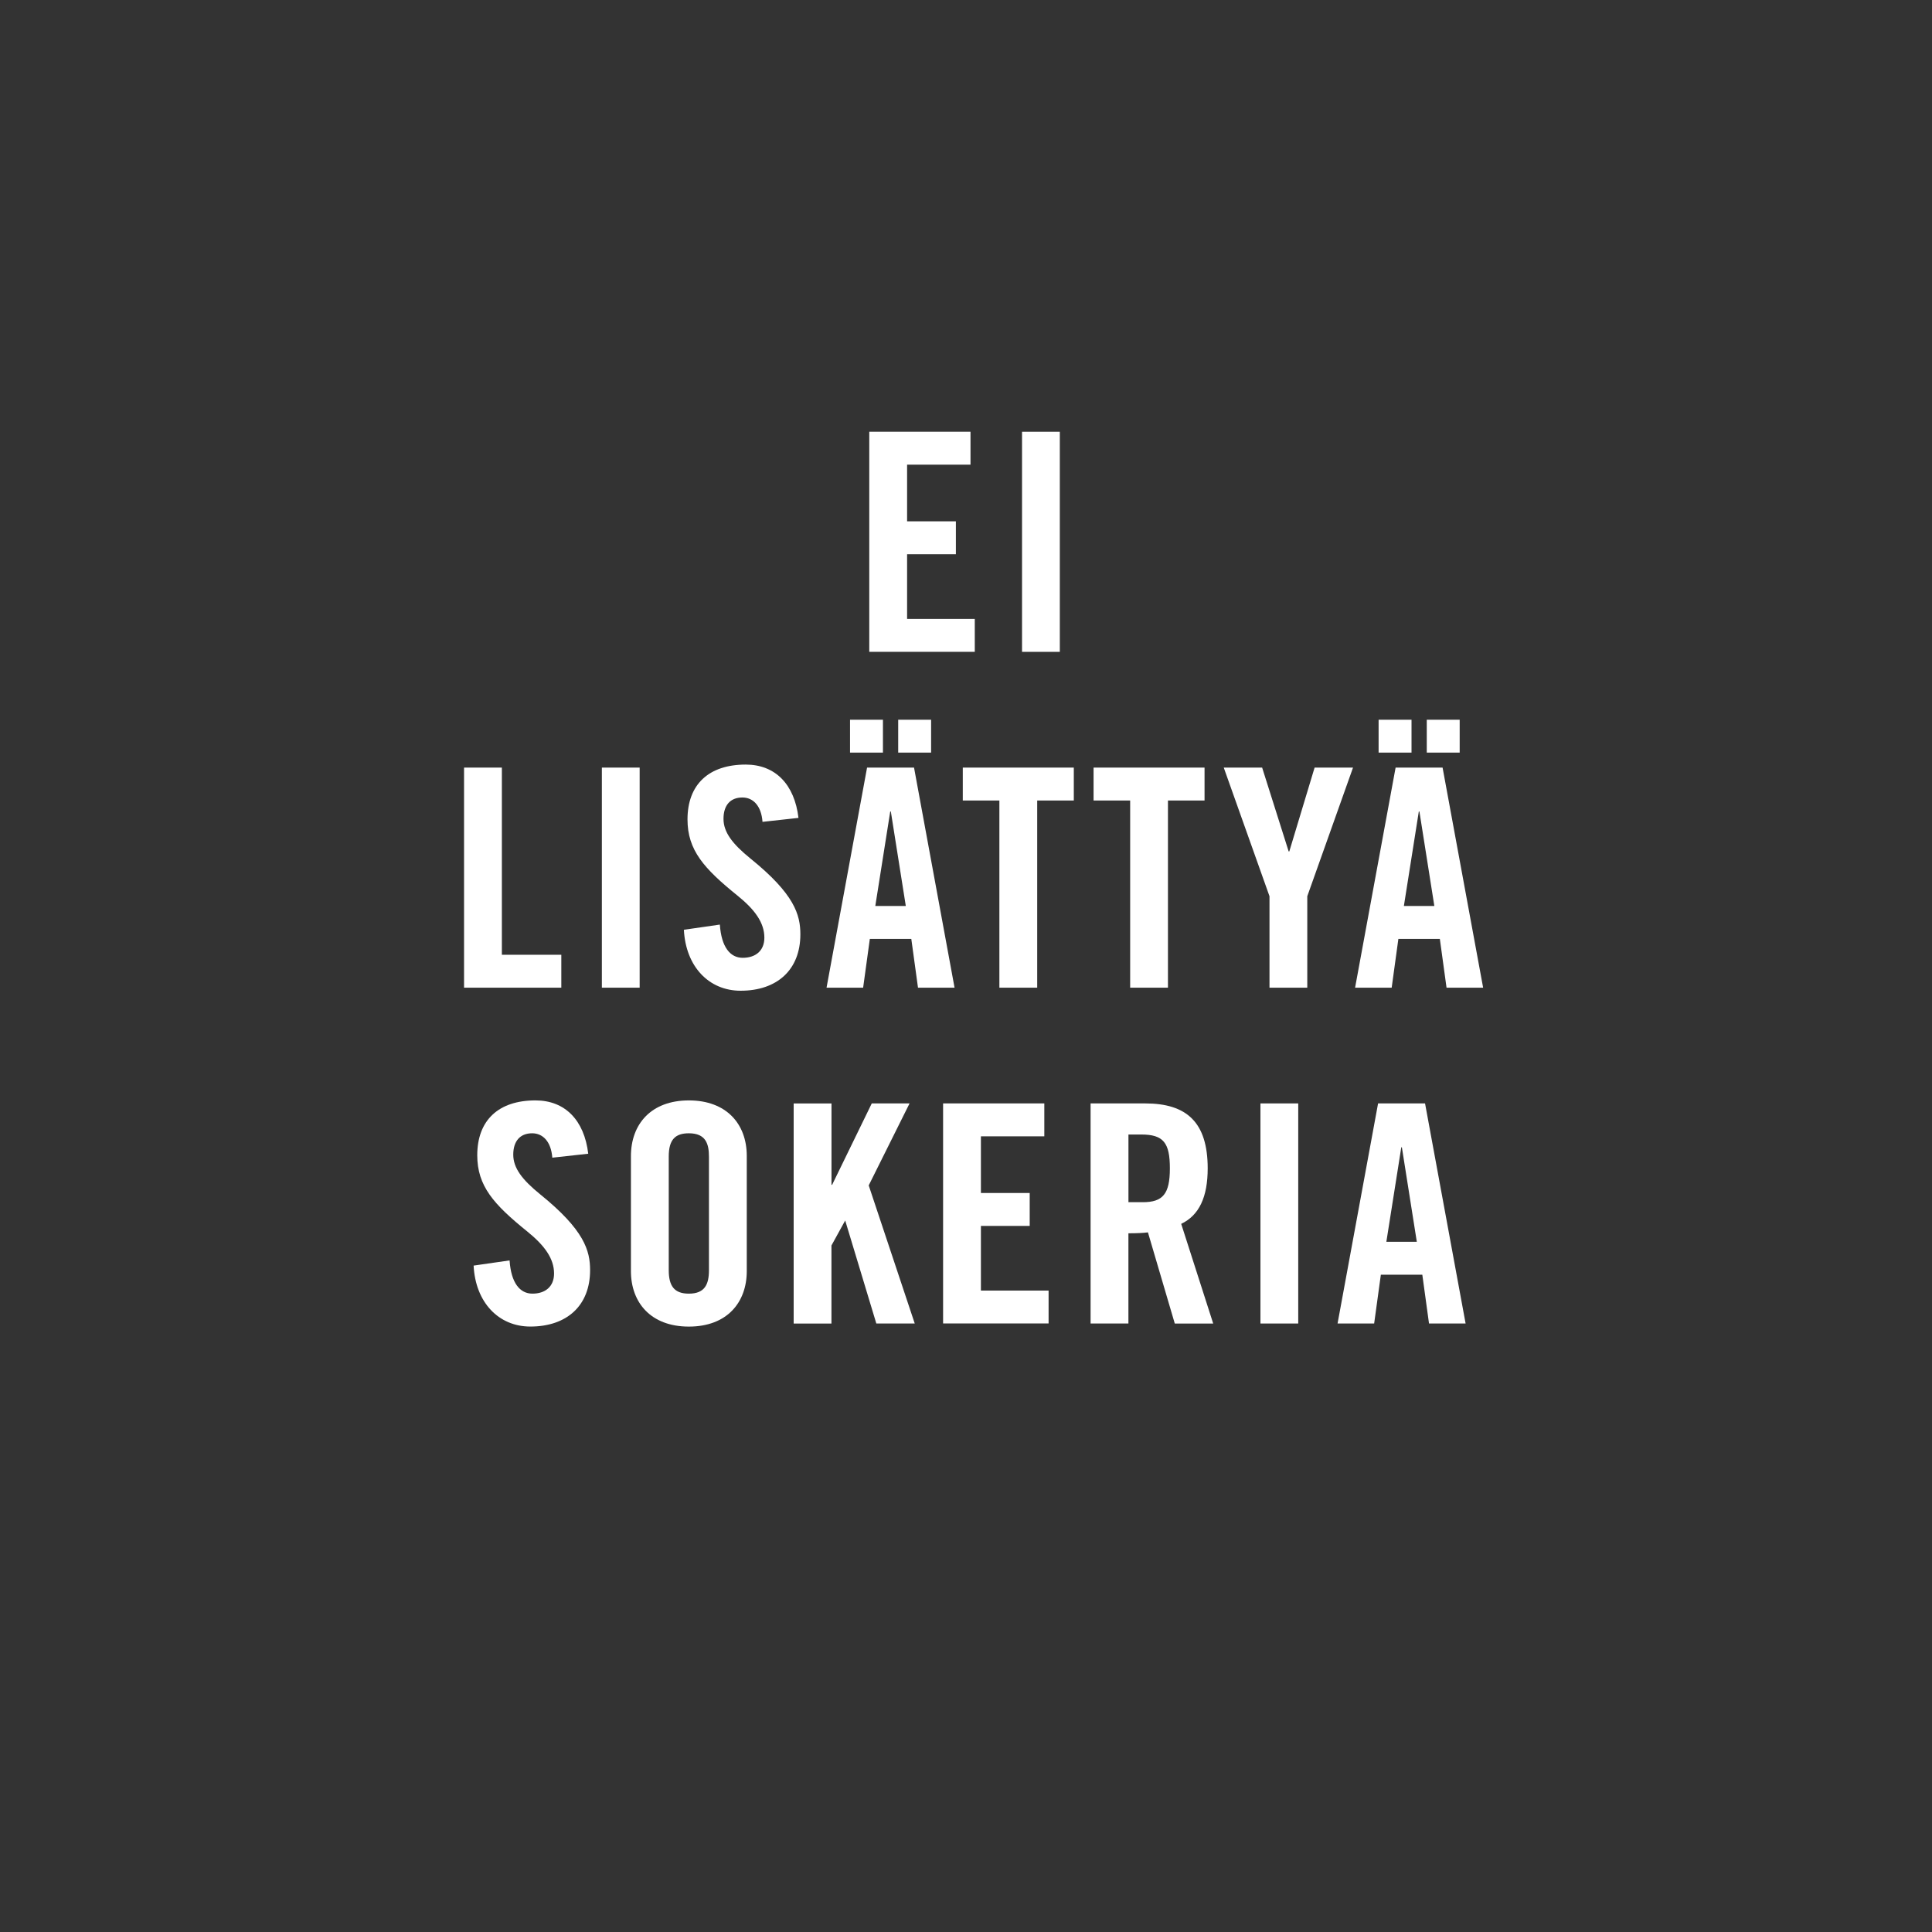
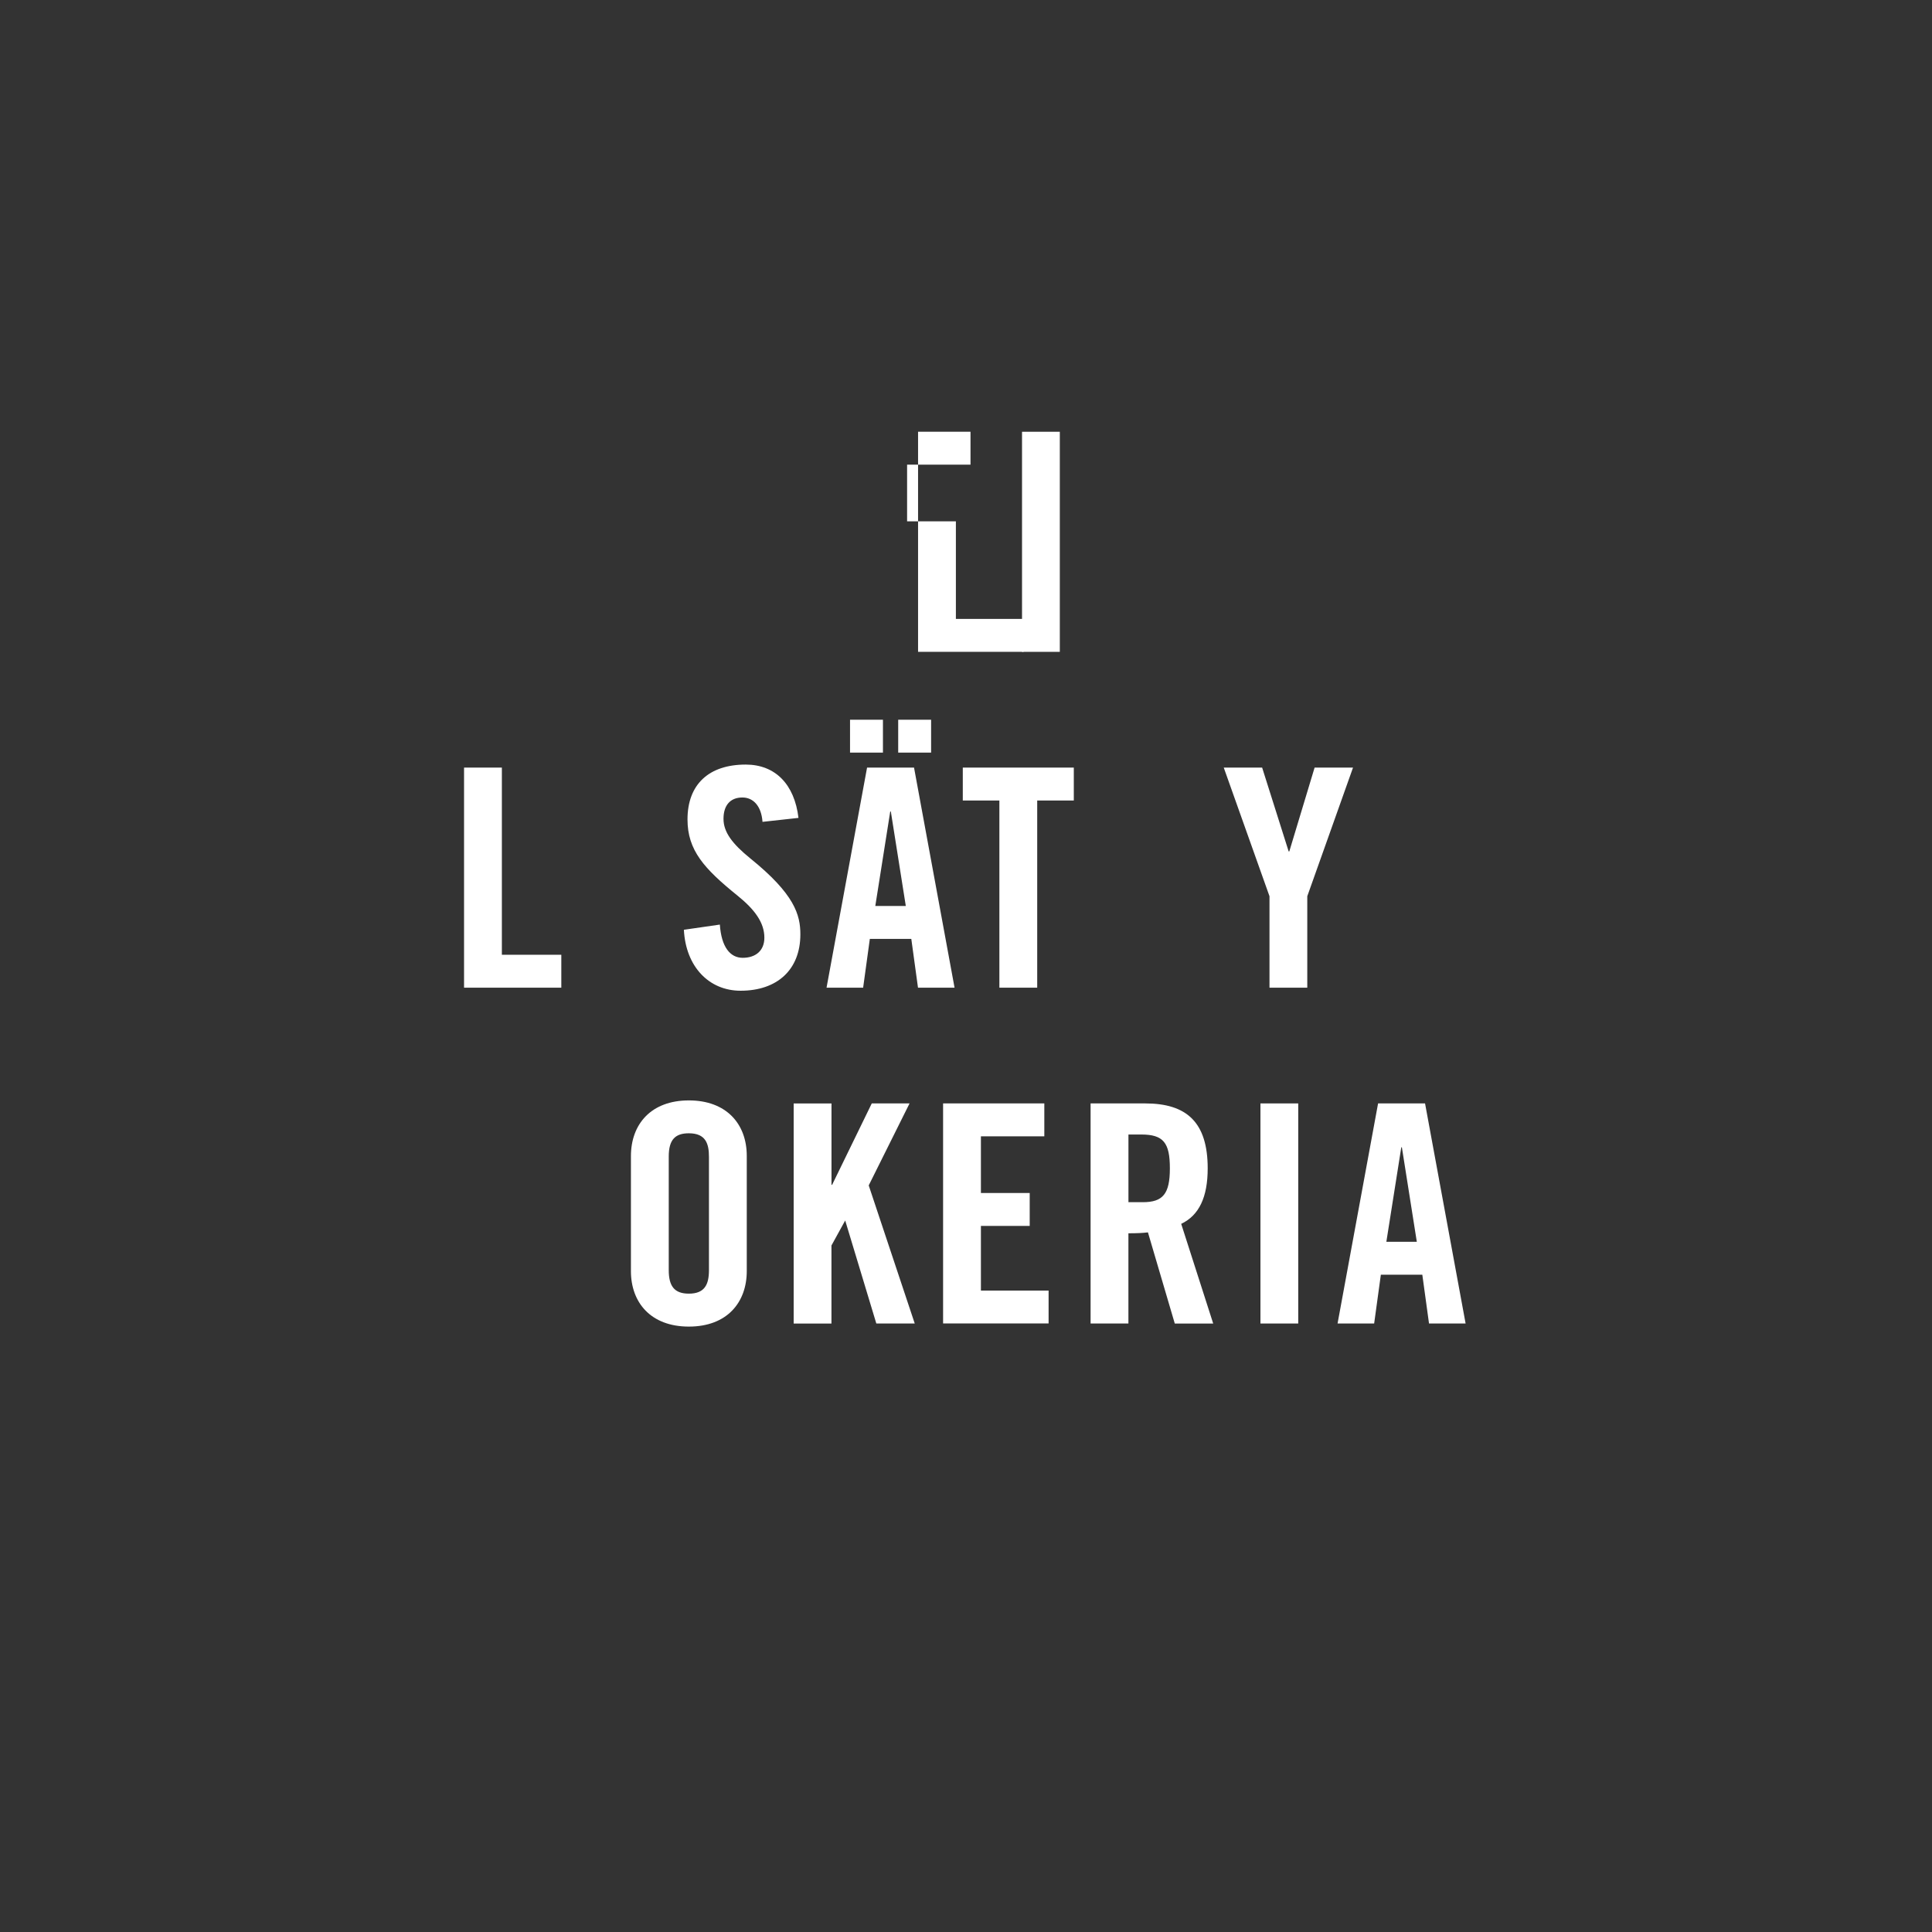
<svg xmlns="http://www.w3.org/2000/svg" id="a" viewBox="0 0 55.119 55.119">
  <rect x="0" y="0" width="55.119" height="55.119" fill="#333333" stroke="none" />
  <defs>
    <style>.c{fill:#fff;}</style>
  </defs>
-   <path class="c" d="M27.688,12.318v.939h-1.809v1.617h1.392v.939h-1.392v1.844h1.931v.939h-3.01v-6.279h2.888Z" />
+   <path class="c" d="M27.688,12.318v.939h-1.809v1.617h1.392v.939v1.844h1.931v.939h-3.01v-6.279h2.888Z" />
  <path class="c" d="M30.236,12.318v6.279h-1.078v-6.279h1.078Z" />
  <path class="c" d="M14.318,21.899v5.34h1.696v.939h-2.775v-6.279h1.079Z" />
-   <path class="c" d="M18.249,21.899v6.279h-1.078v-6.279h1.078Z" />
  <path class="c" d="M22.78,23.334l-1.026.113c-.034-.461-.27-.695-.574-.695-.348,0-.539.226-.539.608s.252.713.766,1.131c1.261,1.018,1.427,1.608,1.427,2.165,0,1.01-.661,1.609-1.705,1.609-.904,0-1.565-.688-1.618-1.739l1.026-.148c.044.644.296.948.652.948.365,0,.618-.2.618-.574,0-.426-.27-.8-.766-1.2-.957-.773-1.427-1.296-1.427-2.174,0-1,.609-1.565,1.661-1.565.844,0,1.392.565,1.505,1.521Z" />
  <path class="c" d="M26.077,21.899l1.156,6.279h-1.043l-.191-1.392h-1.183l-.191,1.392h-1.044l1.156-6.279h1.34ZM25.19,20.533v.939h-.939v-.939h.939ZM25.398,23.151l-.426,2.696h.87l-.427-2.696h-.018ZM26.564,20.533v.939h-.939v-.939h.939Z" />
  <path class="c" d="M30.635,21.899v.939h-1.044v5.34h-1.079v-5.34h-1.044v-.939h3.167Z" />
-   <path class="c" d="M34.365,21.899v.939h-1.044v5.34h-1.078v-5.34h-1.044v-.939h3.166Z" />
  <path class="c" d="M36.008,21.899l.757,2.392h.018l.722-2.392h1.096l-1.305,3.67v2.609h-1.078v-2.609l-1.305-3.67h1.096Z" />
-   <path class="c" d="M41.156,21.899l1.157,6.279h-1.044l-.191-1.392h-1.183l-.191,1.392h-1.044l1.156-6.279h1.34ZM40.27,20.533v.939h-.939v-.939h.939ZM40.478,23.151l-.426,2.696h.869l-.426-2.696h-.018ZM41.644,20.533v.939h-.939v-.939h.939Z" />
-   <path class="c" d="M16.784,32.915l-1.027.113c-.035-.461-.27-.696-.574-.696-.348,0-.54.227-.54.609s.252.713.766,1.131c1.261,1.018,1.426,1.608,1.426,2.165,0,1.01-.661,1.609-1.705,1.609-.905,0-1.565-.688-1.618-1.739l1.026-.148c.043.644.295.948.652.948.365,0,.617-.2.617-.574,0-.426-.27-.8-.765-1.2-.957-.773-1.426-1.296-1.426-2.174,0-1,.608-1.565,1.661-1.565.844,0,1.392.565,1.505,1.521Z" />
  <path class="c" d="M21.305,32.977v3.287c0,.888-.557,1.583-1.652,1.583-1.088,0-1.653-.688-1.653-1.583v-3.279c0-.913.574-1.591,1.653-1.591,1.069,0,1.652.669,1.652,1.583ZM19.079,36.237c0,.461.165.67.574.67.452,0,.573-.261.573-.67v-3.235c0-.365-.087-.67-.573-.67-.383,0-.574.175-.574.661v3.244Z" />
  <path class="c" d="M23.722,31.48v2.322h.018l1.131-2.322h1.078l-1.165,2.339,1.313,3.94h-1.096l-.888-2.939-.392.713v2.227h-1.078v-6.279h1.078Z" />
  <path class="c" d="M29.794,31.48v.939h-1.809v1.617h1.392v.939h-1.392v1.844h1.931v.939h-3.01v-6.279h2.888Z" />
  <path class="c" d="M32.673,31.48c1.174,0,1.782.53,1.782,1.853,0,.817-.243,1.339-.756,1.583l.913,2.844h-1.096l-.766-2.601c-.14.018-.313.026-.557.026v2.574h-1.079v-6.279h1.558ZM32.194,34.298h.408c.574,0,.774-.234.774-.965s-.183-.966-.817-.966h-.365v1.931Z" />
  <path class="c" d="M37.038,31.48v6.279h-1.078v-6.279h1.078Z" />
  <path class="c" d="M40.656,31.48l1.157,6.279h-1.044l-.191-1.392h-1.183l-.191,1.392h-1.044l1.156-6.279h1.34ZM39.978,32.732l-.426,2.696h.869l-.426-2.696h-.018Z" />
</svg>